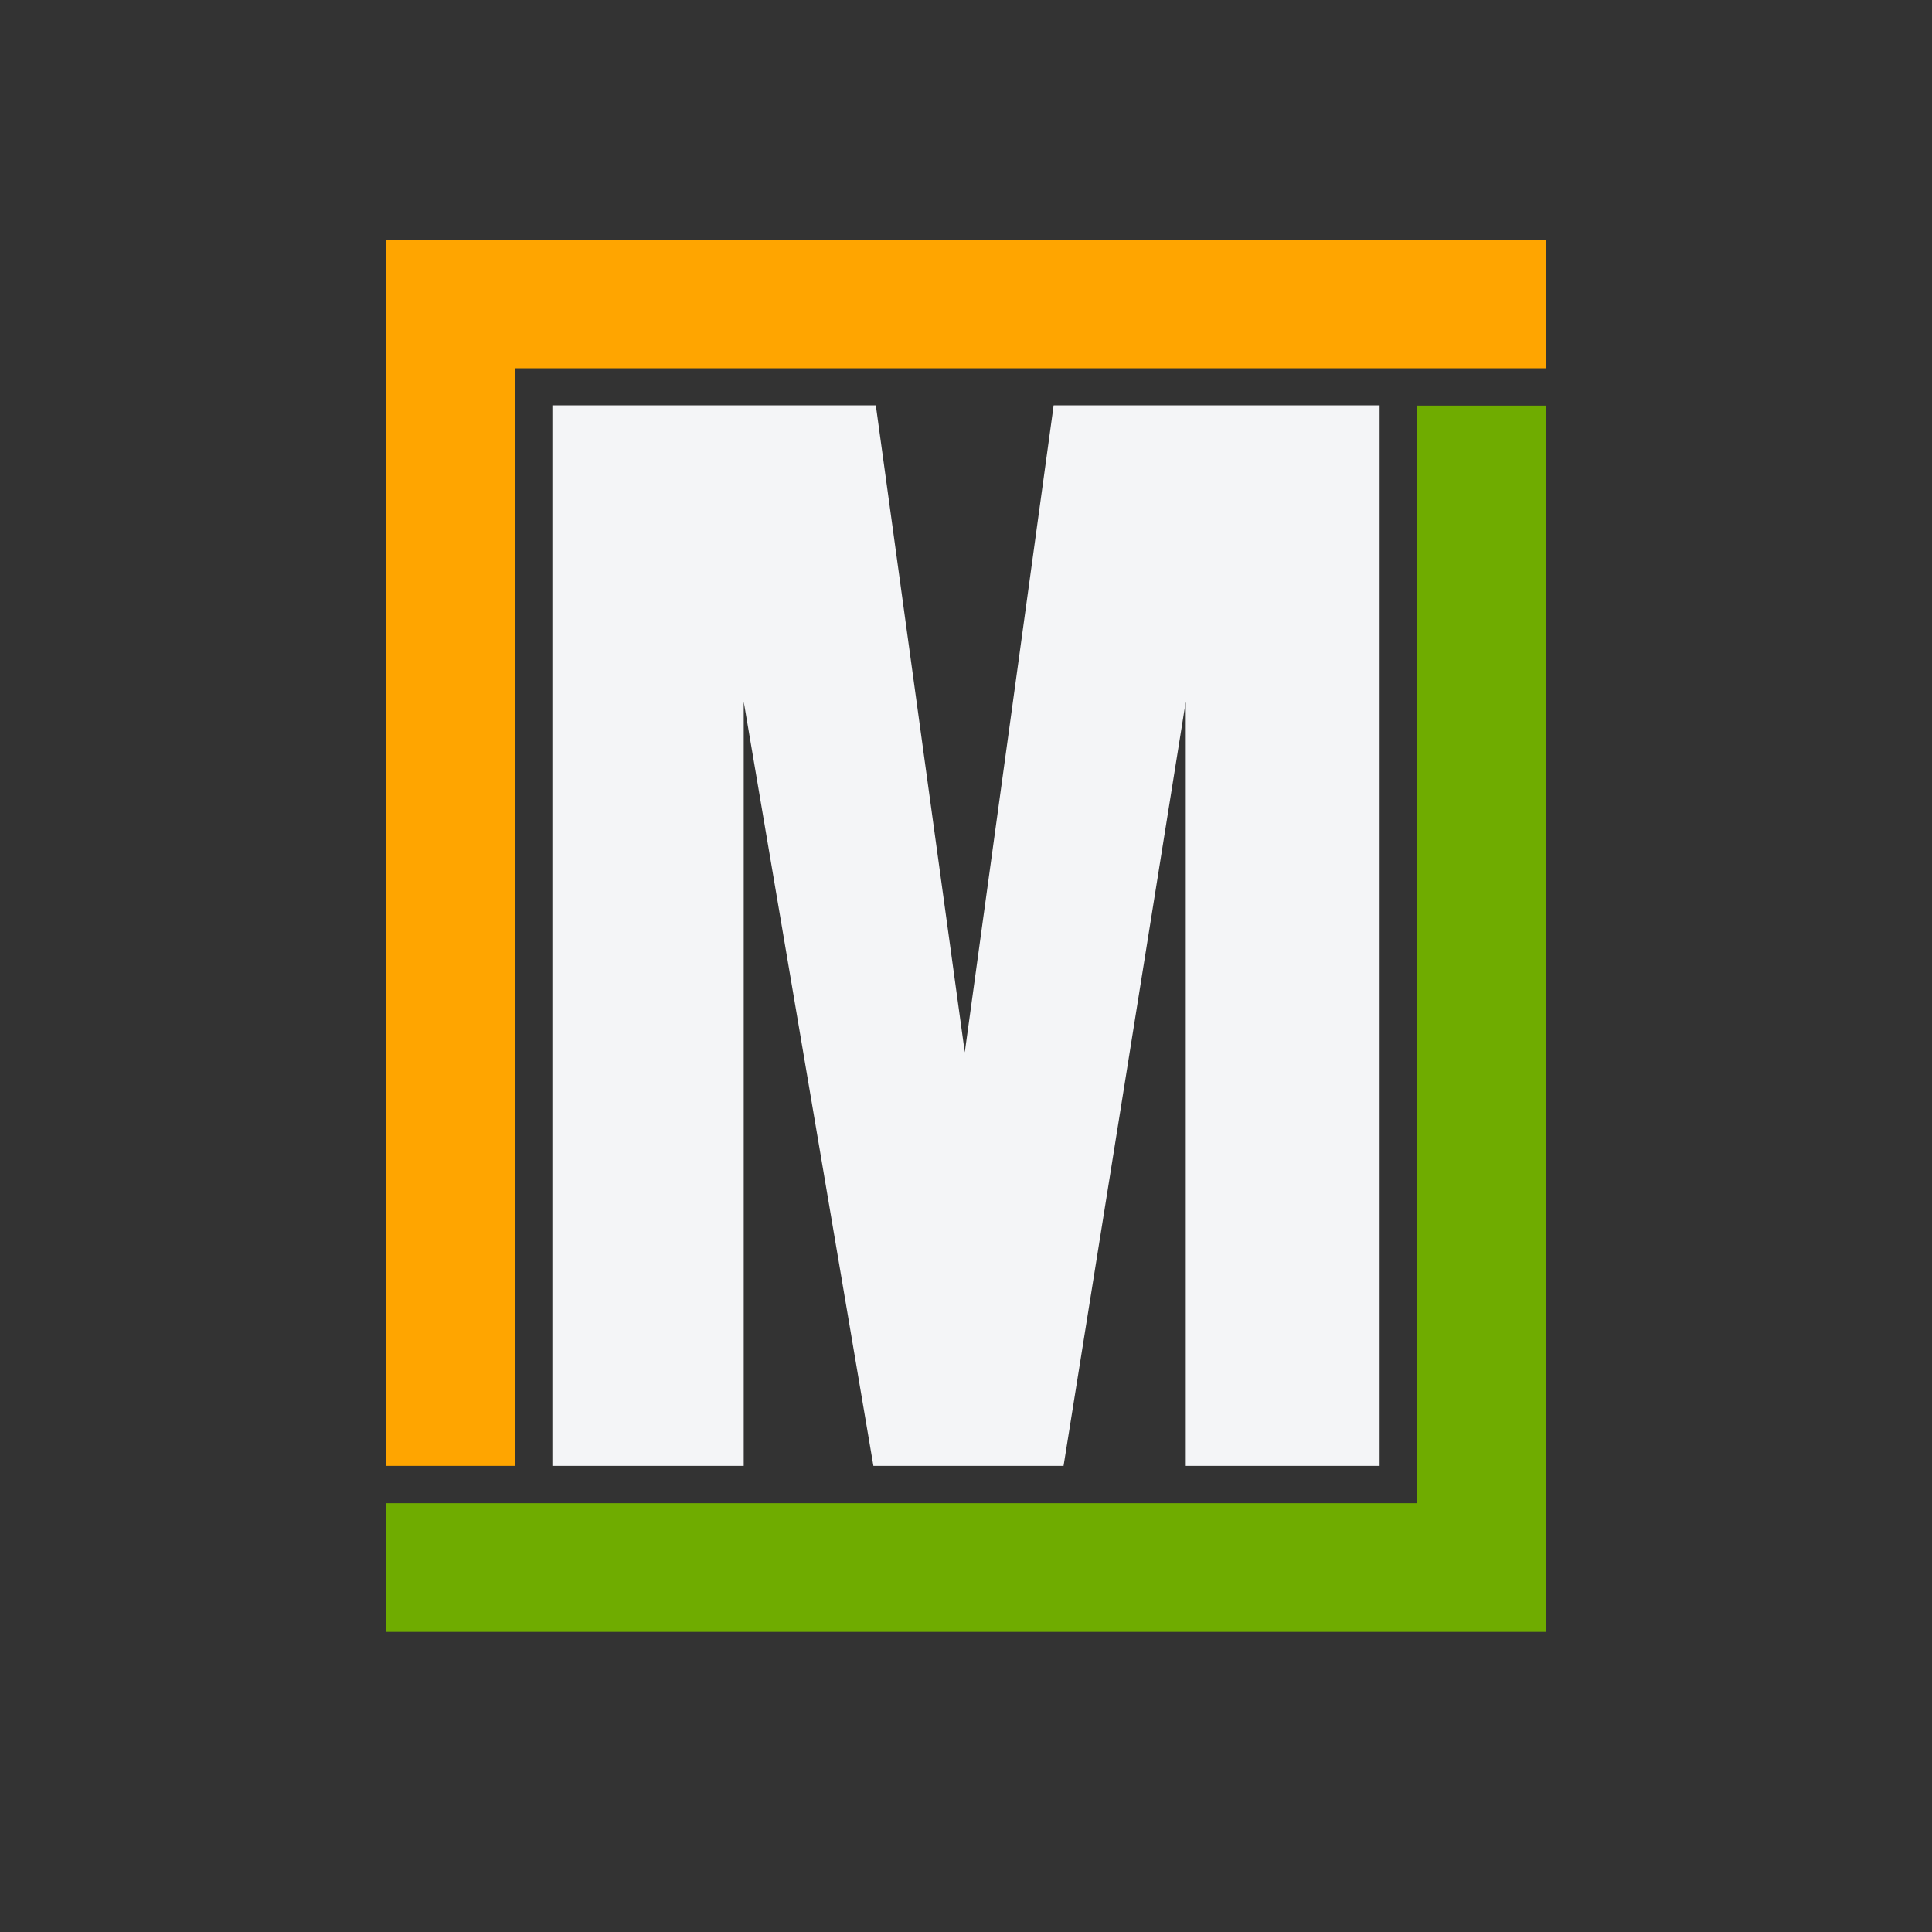
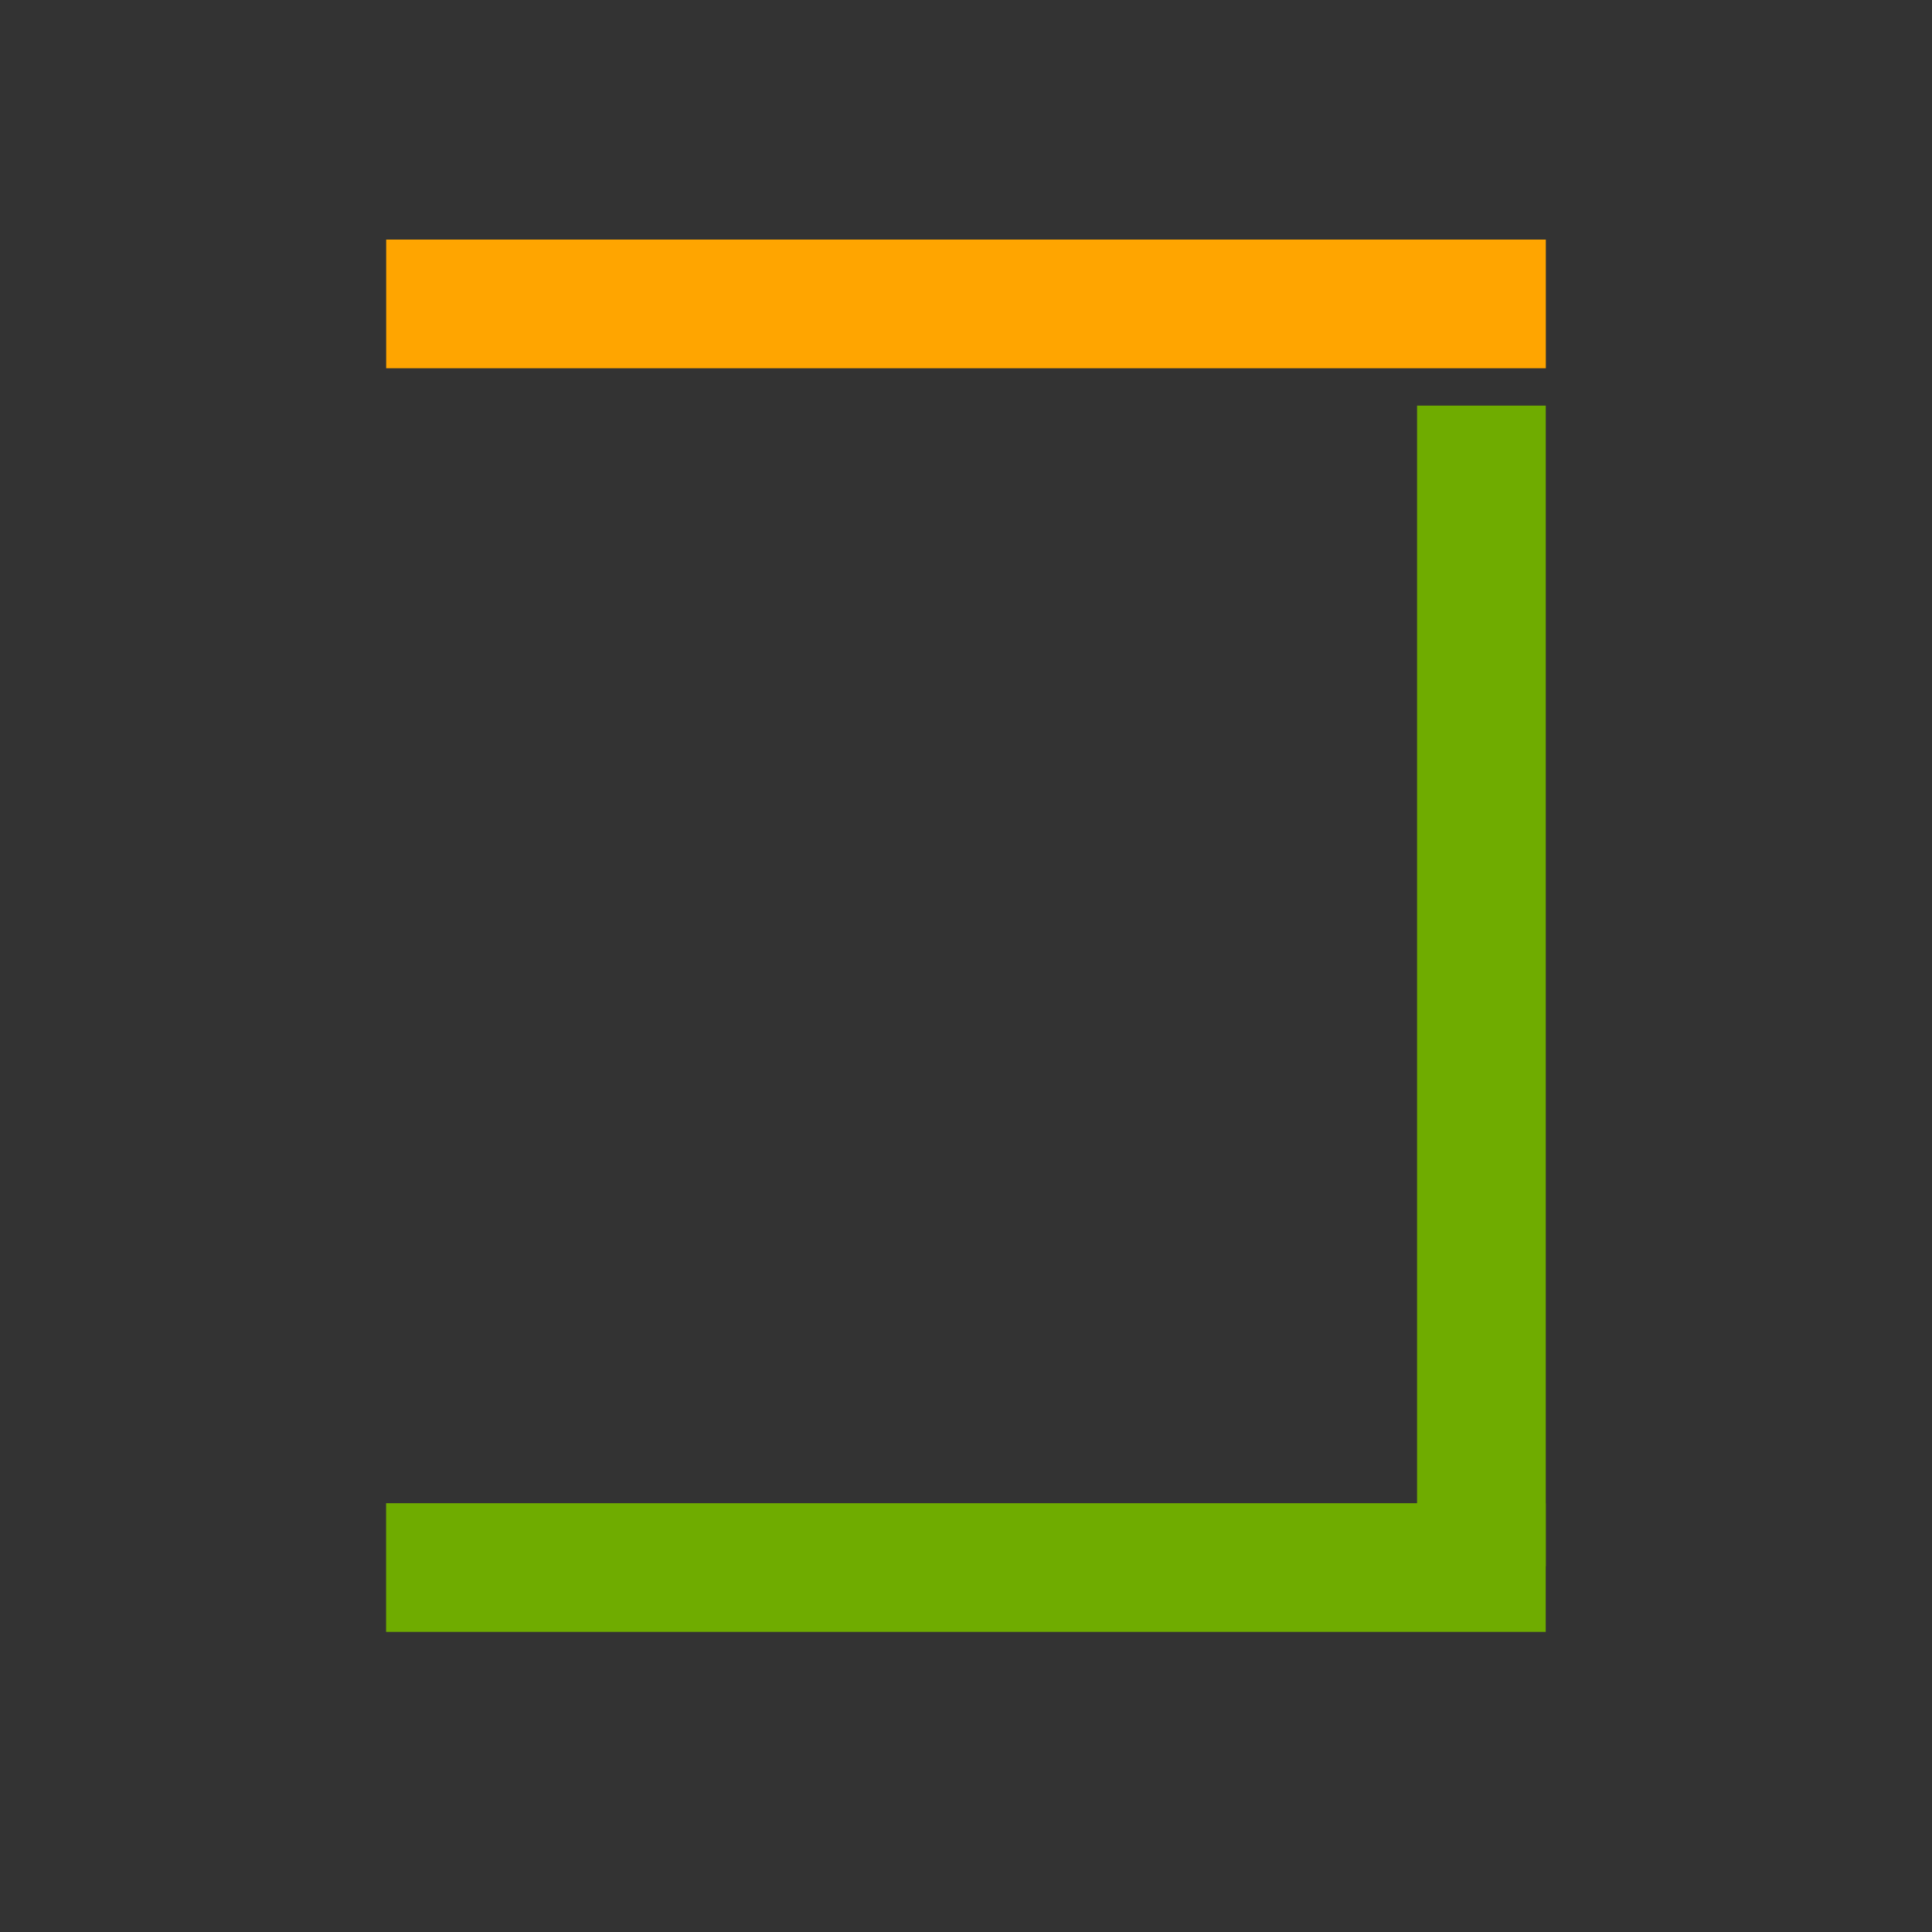
<svg xmlns="http://www.w3.org/2000/svg" width="500" zoomAndPan="magnify" viewBox="0 0 375 375" height="500" preserveAspectRatio="xMidYMid meet" version="1.0">
  <rect x="0" y="0" width="375" height="375" fill="#333333" stroke="none" />
  <defs>
    <g />
    <clipPath id="e7de599b15">
      <path d="M 74.957 46.504 L 300.043 46.504 L 300.043 71.484 L 74.957 71.484 Z M 74.957 46.504 " clip-rule="nonzero" />
    </clipPath>
    <clipPath id="5339fd9a23">
      <path d="M 74.961 59.242 L 99.941 59.242 L 99.941 284.527 L 74.961 284.527 Z M 74.961 59.242 " clip-rule="nonzero" />
    </clipPath>
    <clipPath id="99ab3b9b85">
      <path d="M 74.941 291.773 L 300.023 291.773 L 300.023 316.754 L 74.941 316.754 Z M 74.941 291.773 " clip-rule="nonzero" />
    </clipPath>
    <clipPath id="df1103abe3">
      <path d="M 275.051 78.727 L 300.031 78.727 L 300.031 304.016 L 275.051 304.016 Z M 275.051 78.727 " clip-rule="nonzero" />
    </clipPath>
  </defs>
  <g fill="#f4f5f7" fill-opacity="1">
    <g transform="translate(98.107, 284.534)">
      <g>
-         <path d="M 9.109 0 L 9.109 -205.859 L 71.891 -205.859 L 89.156 -80.281 L 106.406 -205.859 L 169.672 -205.859 L 169.672 0 L 132.047 0 L 132.047 -148.344 L 108.328 0 L 71.422 0 L 46.25 -148.344 L 46.25 0 Z M 9.109 0 " />
-       </g>
+         </g>
    </g>
  </g>
  <g clip-path="url(#e7de599b15)">
    <path fill="#ffa500" d="M 74.957 46.504 L 300.078 46.504 L 300.078 71.484 L 74.957 71.484 Z M 74.957 46.504 " fill-opacity="1" fill-rule="nonzero" />
  </g>
  <g clip-path="url(#5339fd9a23)">
-     <path fill="#ffa500" d="M 74.961 284.527 L 74.961 59.215 L 99.941 59.215 L 99.941 284.527 Z M 74.961 284.527 " fill-opacity="1" fill-rule="nonzero" />
-   </g>
+     </g>
  <g clip-path="url(#99ab3b9b85)">
    <path fill="#6fac00" d="M 300.023 316.754 L 74.902 316.754 L 74.902 291.773 L 300.023 291.773 Z M 300.023 316.754 " fill-opacity="1" fill-rule="nonzero" />
  </g>
  <g clip-path="url(#df1103abe3)">
    <path fill="#6fac00" d="M 300.031 78.727 L 300.031 304.043 L 275.051 304.043 L 275.051 78.727 Z M 300.031 78.727 " fill-opacity="1" fill-rule="nonzero" />
  </g>
</svg>